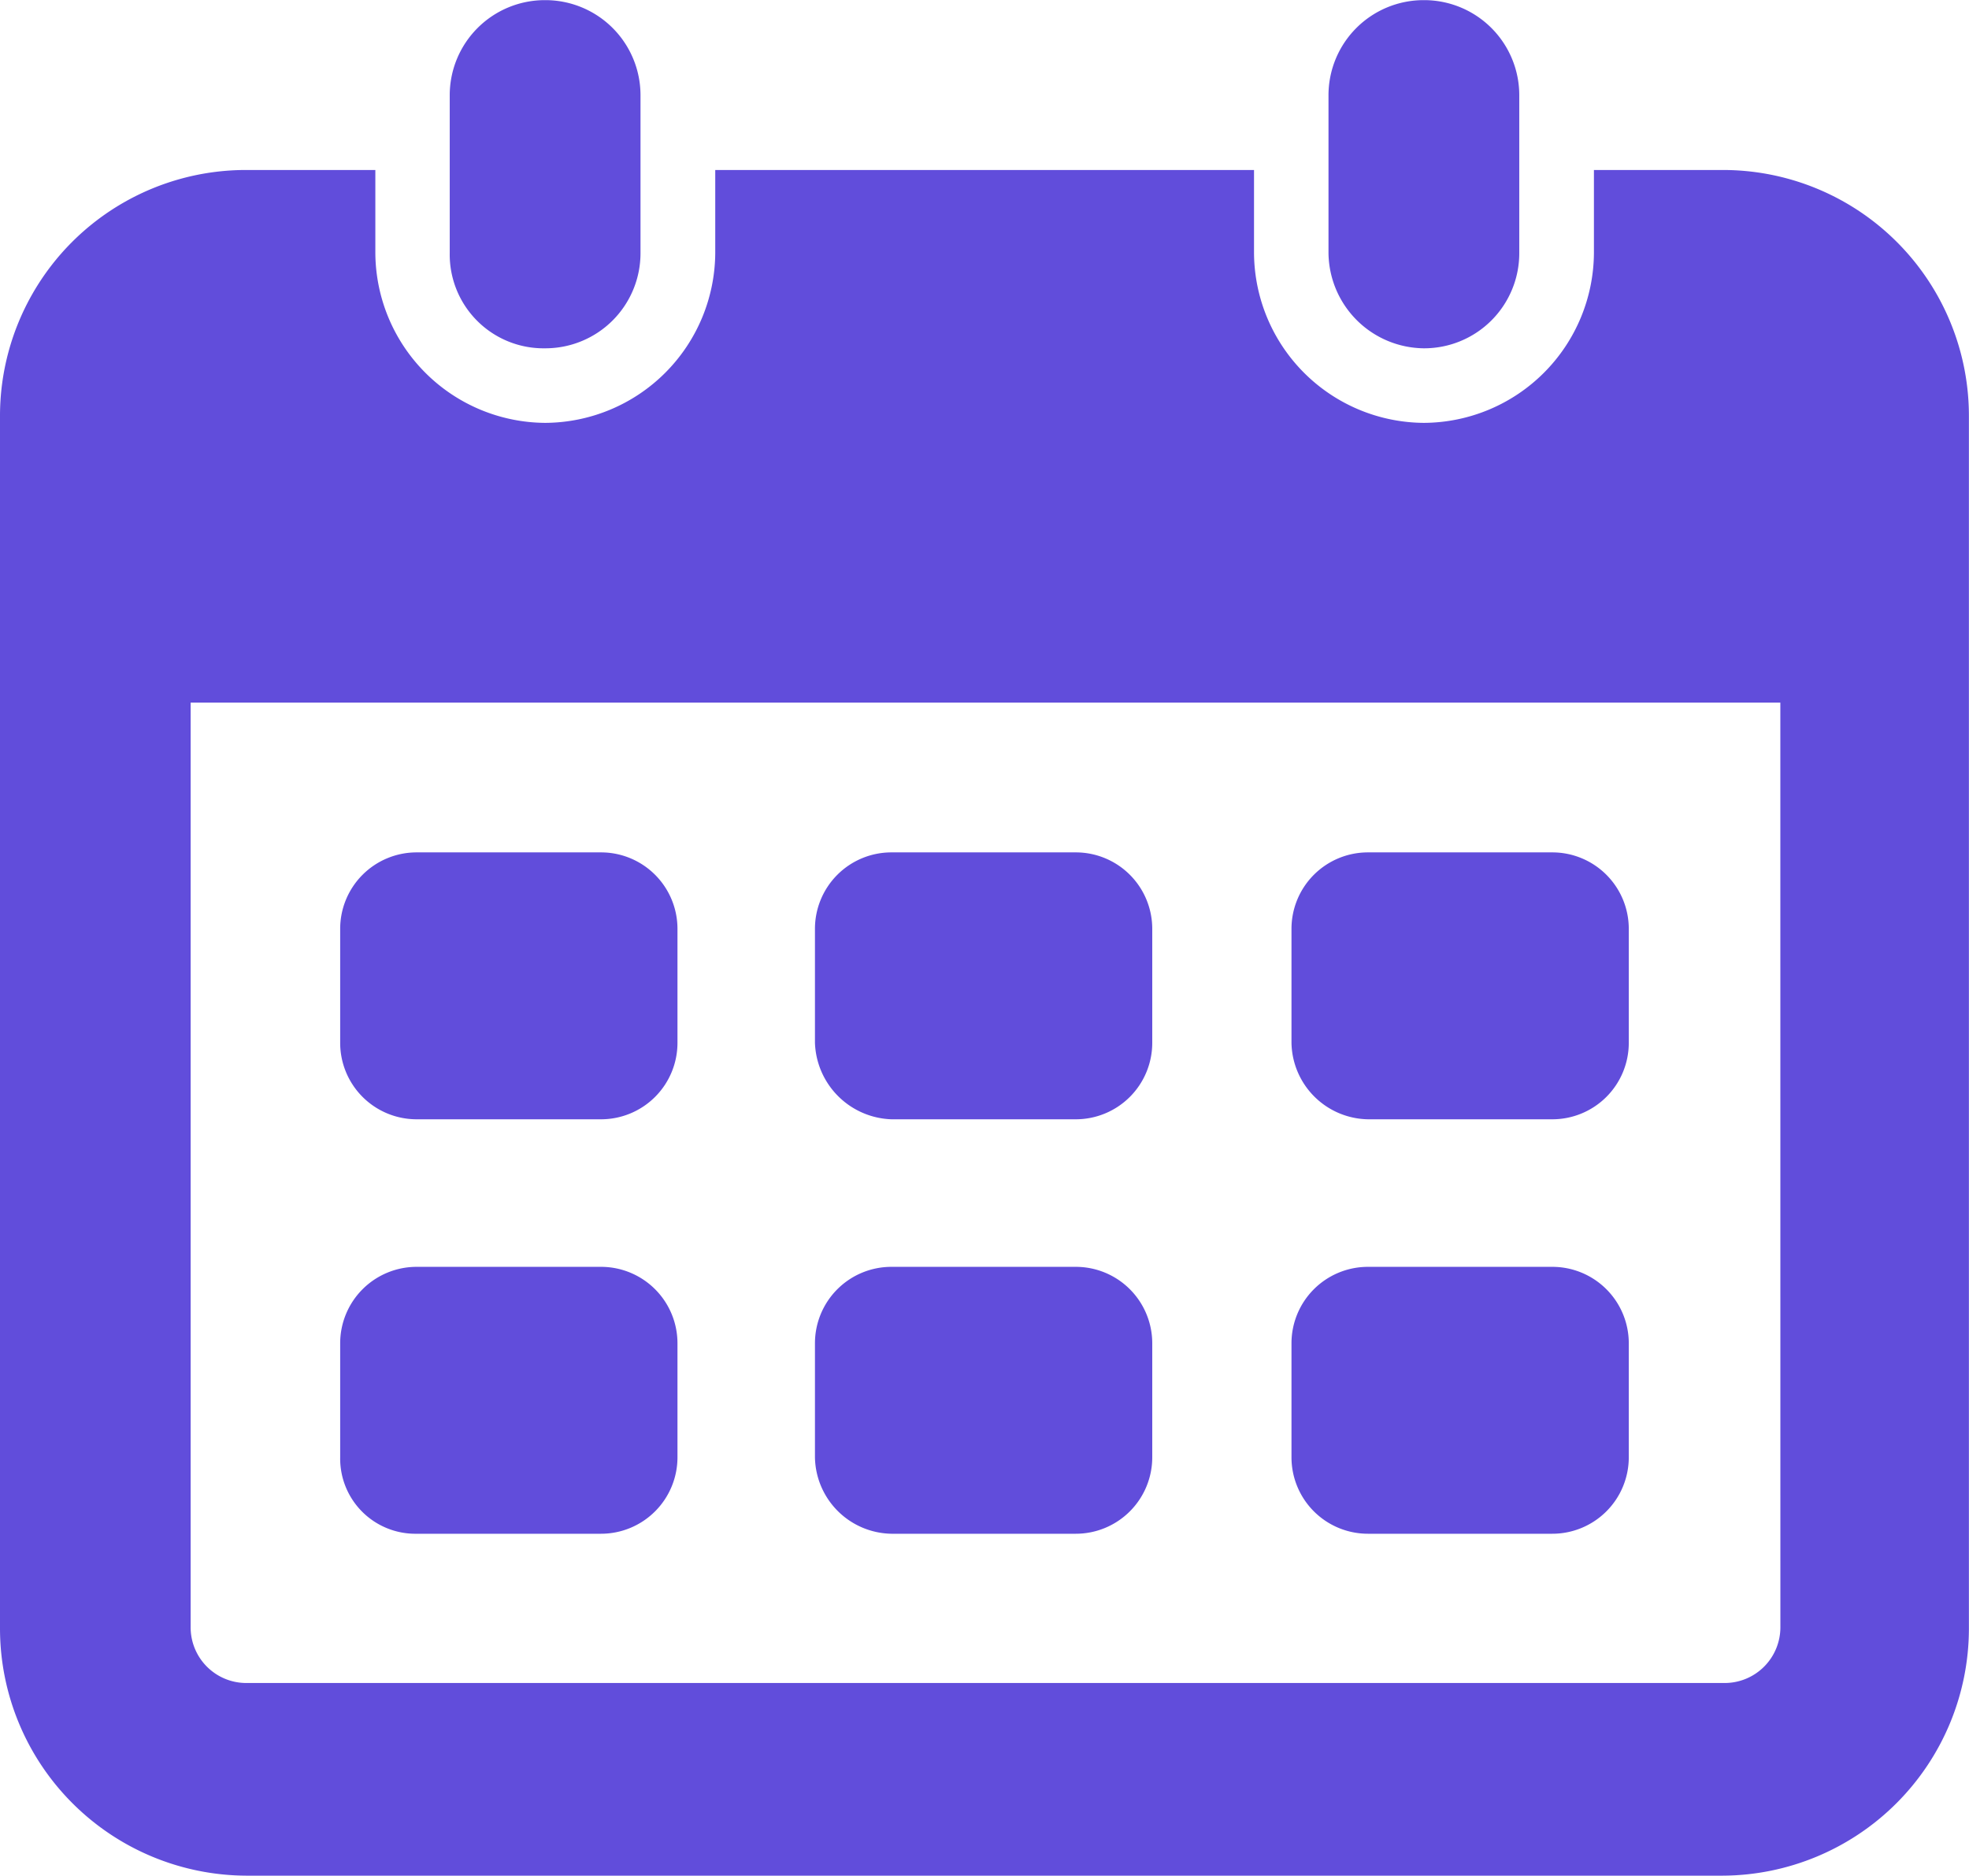
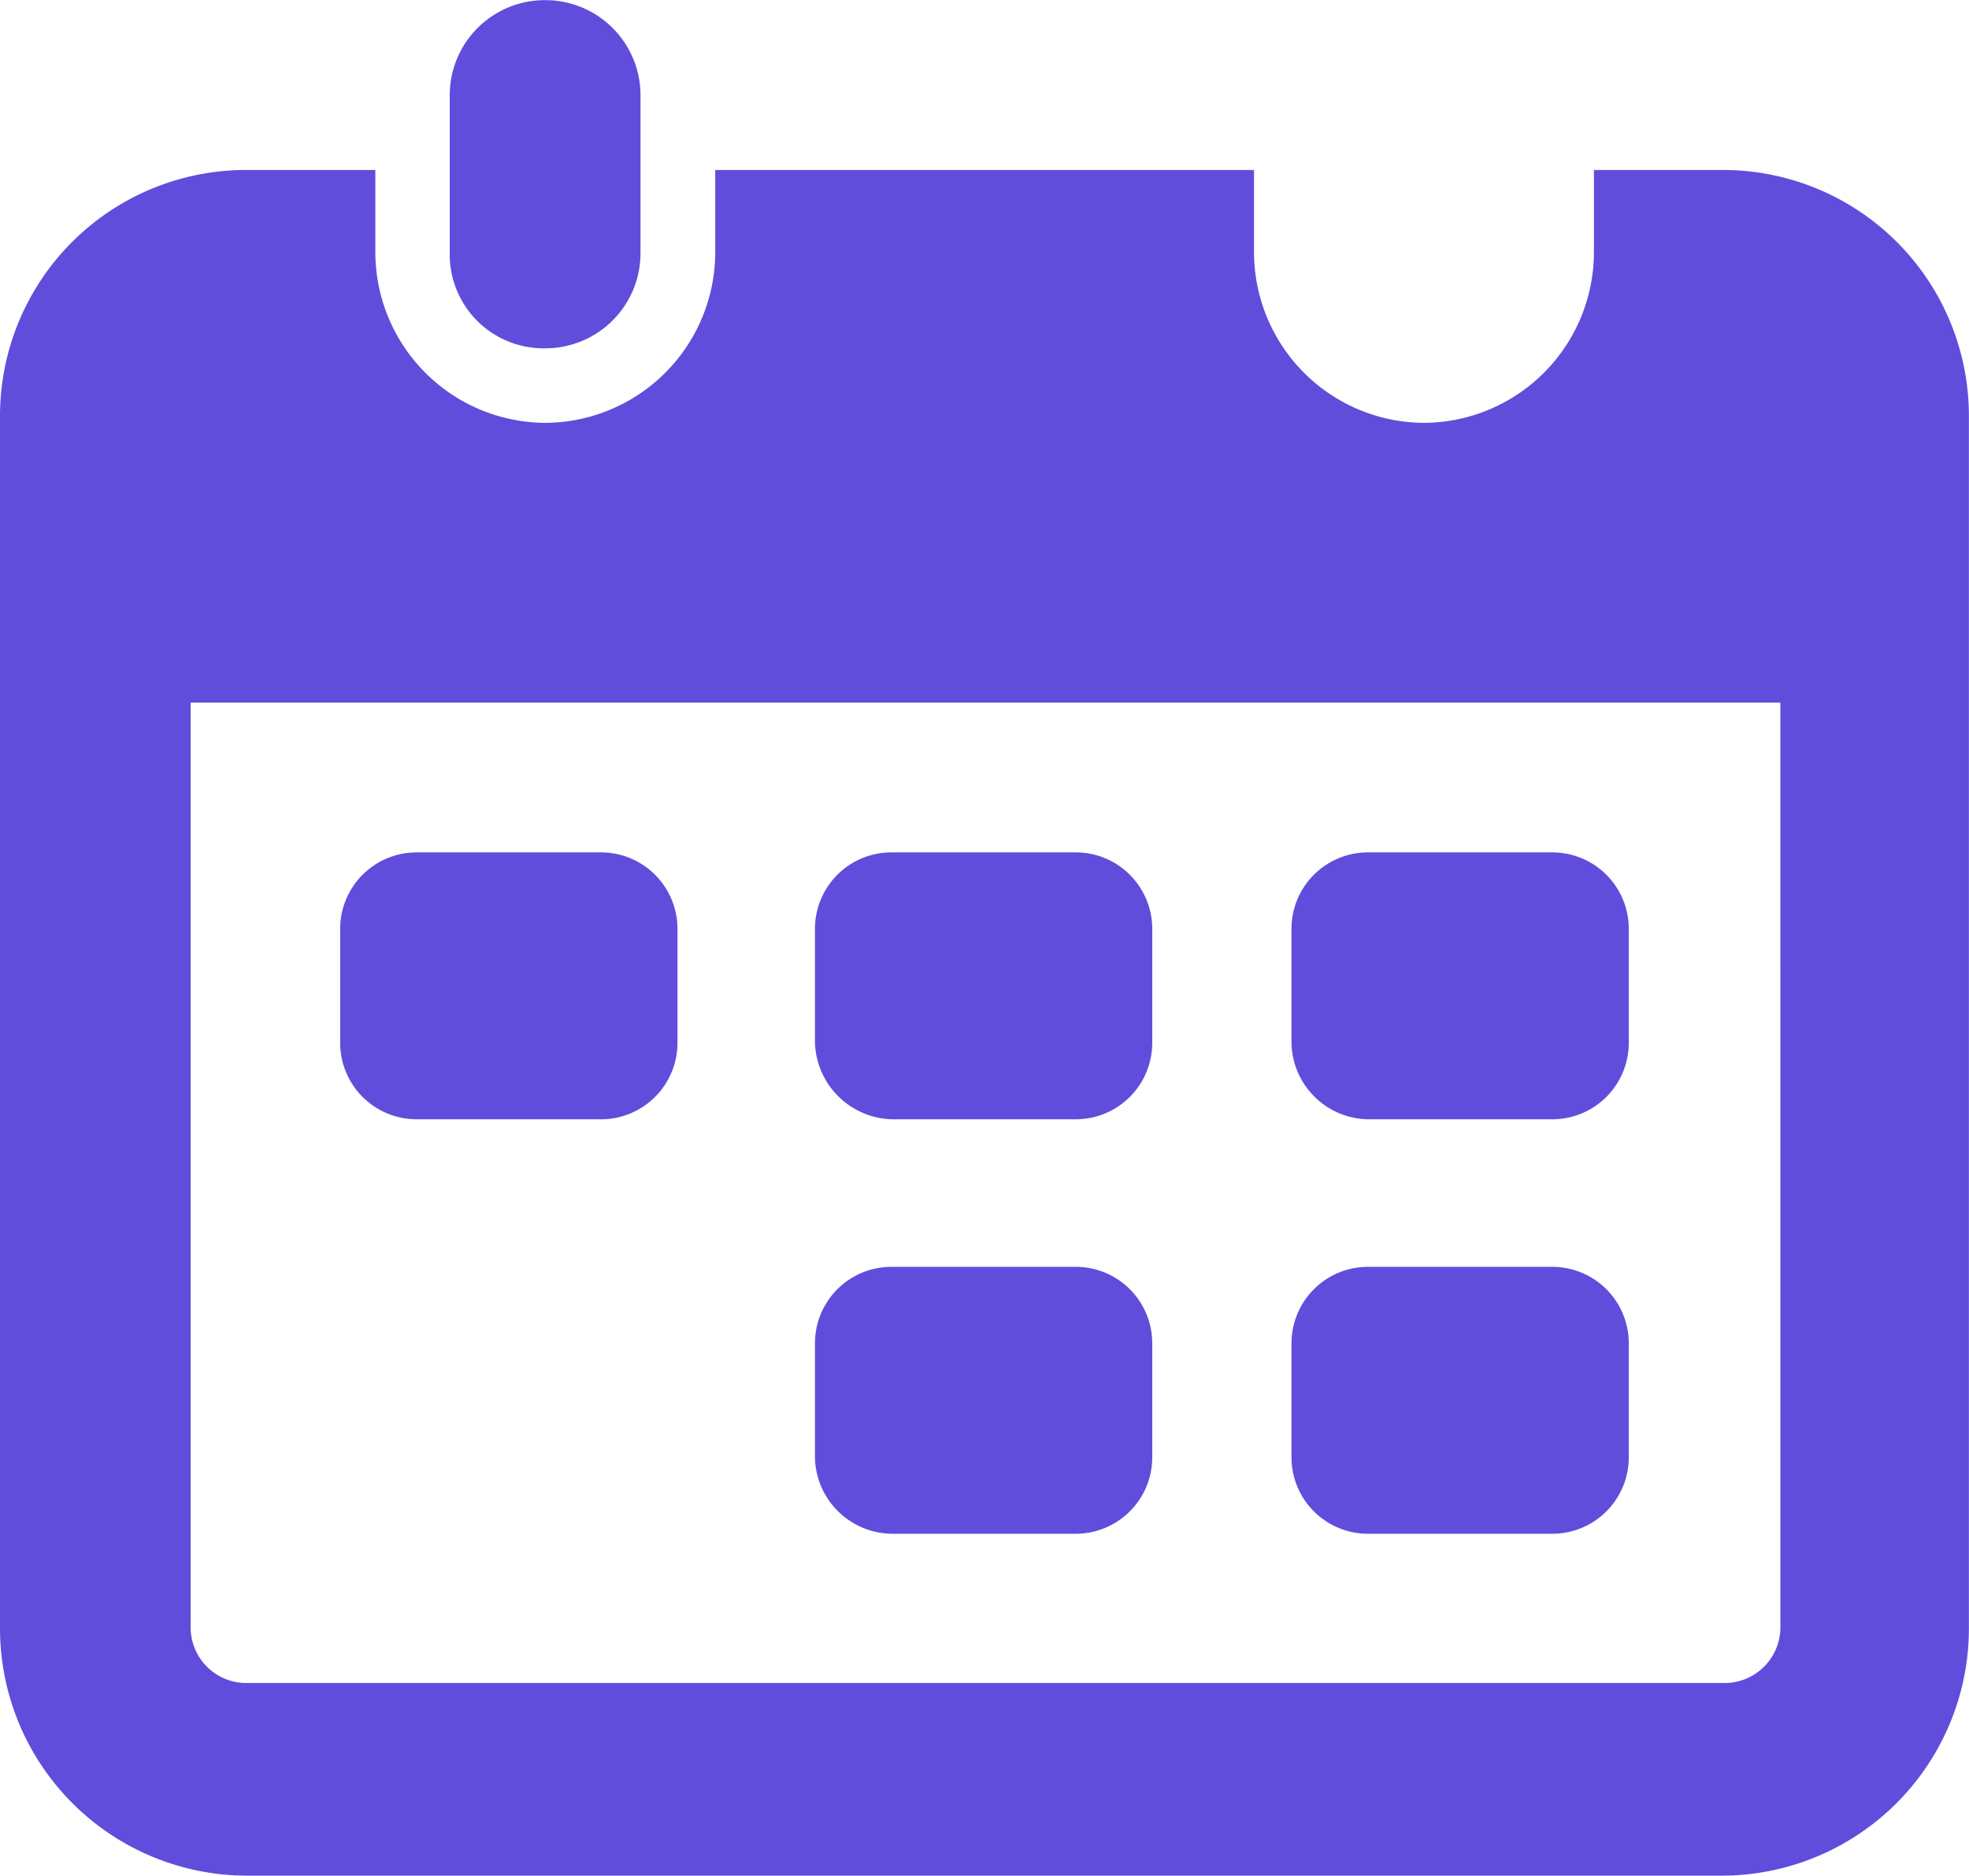
<svg xmlns="http://www.w3.org/2000/svg" width="43.782" height="41.708" viewBox="0 0 43.782 41.708">
  <g id="Group_1225" data-name="Group 1225" transform="translate(0)">
    <g id="Group_1224" data-name="Group 1224" transform="translate(0 0)">
      <path id="Path_2595" data-name="Path 2595" d="M184.9-895.976H189a1.7,1.7,0,0,0,1.7-1.7v-2.535a1.7,1.7,0,0,0-1.7-1.7h-4.1a1.7,1.7,0,0,0-1.7,1.7v2.535A1.73,1.73,0,0,0,184.9-895.976Z" transform="translate(-165.079 930.081)" fill="#614ddb" />
-       <path id="Path_2596" data-name="Path 2596" d="M112.767-895.976h4.1a1.7,1.7,0,0,0,1.7-1.7v-2.535a1.7,1.7,0,0,0-1.7-1.7h-4.1a1.7,1.7,0,0,0-1.7,1.7v2.535A1.672,1.672,0,0,0,112.767-895.976Z" transform="translate(-103.503 930.081)" fill="#614ddb" />
      <path id="Path_2597" data-name="Path 2597" d="M257.346-895.976h4.1a1.7,1.7,0,0,0,1.7-1.7v-2.535a1.7,1.7,0,0,0-1.7-1.7h-4.1a1.7,1.7,0,0,0-1.7,1.7v2.535A1.7,1.7,0,0,0,257.346-895.976Z" transform="translate(-226.929 930.081)" fill="#614ddb" />
      <path id="Path_2598" data-name="Path 2598" d="M184.9-958.975H189a1.7,1.7,0,0,0,1.7-1.7v-2.535a1.7,1.7,0,0,0-1.7-1.7h-4.1a1.7,1.7,0,0,0-1.7,1.7v2.535A1.762,1.762,0,0,0,184.9-958.975Z" transform="translate(-165.079 983.864)" fill="#614ddb" />
      <path id="Path_2599" data-name="Path 2599" d="M112.767-958.975h4.1a1.7,1.7,0,0,0,1.7-1.7v-2.535a1.7,1.7,0,0,0-1.7-1.7h-4.1a1.7,1.7,0,0,0-1.7,1.7v2.535A1.7,1.7,0,0,0,112.767-958.975Z" transform="translate(-103.503 983.864)" fill="#614ddb" />
      <path id="Path_2600" data-name="Path 2600" d="M257.346-958.975h4.1a1.7,1.7,0,0,0,1.7-1.7v-2.535a1.7,1.7,0,0,0-1.7-1.7h-4.1a1.7,1.7,0,0,0-1.7,1.7v2.535A1.731,1.731,0,0,0,257.346-958.975Z" transform="translate(-226.929 983.864)" fill="#614ddb" />
      <path id="Path_2601" data-name="Path 2601" d="M97.695-1068.564H94.838v1.844a3.8,3.8,0,0,1-3.779,3.779,3.8,3.8,0,0,1-3.779-3.779v-1.844H75.3v1.844a3.8,3.8,0,0,1-3.779,3.779,3.8,3.8,0,0,1-3.779-3.779v-1.844H64.881a5.469,5.469,0,0,0-5.485,5.484v26.961a5.5,5.5,0,0,0,5.483,5.483H97.693a5.5,5.5,0,0,0,5.483-5.483l0-26.961a5.468,5.468,0,0,0-5.483-5.484Zm1.289,32.4a1.239,1.239,0,0,1-1.244,1.244H64.879a1.238,1.238,0,0,1-1.244-1.244v-20.556H98.983Z" transform="translate(-59.396 1072.344)" fill="#614ddb" />
      <path id="Path_2602" data-name="Path 2602" d="M129.857-1086.657a2.115,2.115,0,0,0,2.121-2.121l0-3.5a2.115,2.115,0,0,0-2.121-2.121,2.115,2.115,0,0,0-2.121,2.121l0,3.5A2.086,2.086,0,0,0,129.857-1086.657Z" transform="translate(-117.736 1094.402)" fill="#614ddb" />
-       <path id="Path_2603" data-name="Path 2603" d="M263.421-1086.657a2.115,2.115,0,0,0,2.121-2.121v-3.5a2.115,2.115,0,0,0-2.121-2.121,2.115,2.115,0,0,0-2.121,2.121l0,3.5a2.142,2.142,0,0,0,2.119,2.121Z" transform="translate(-231.76 1094.402)" fill="#614ddb" />
    </g>
  </g>
</svg>